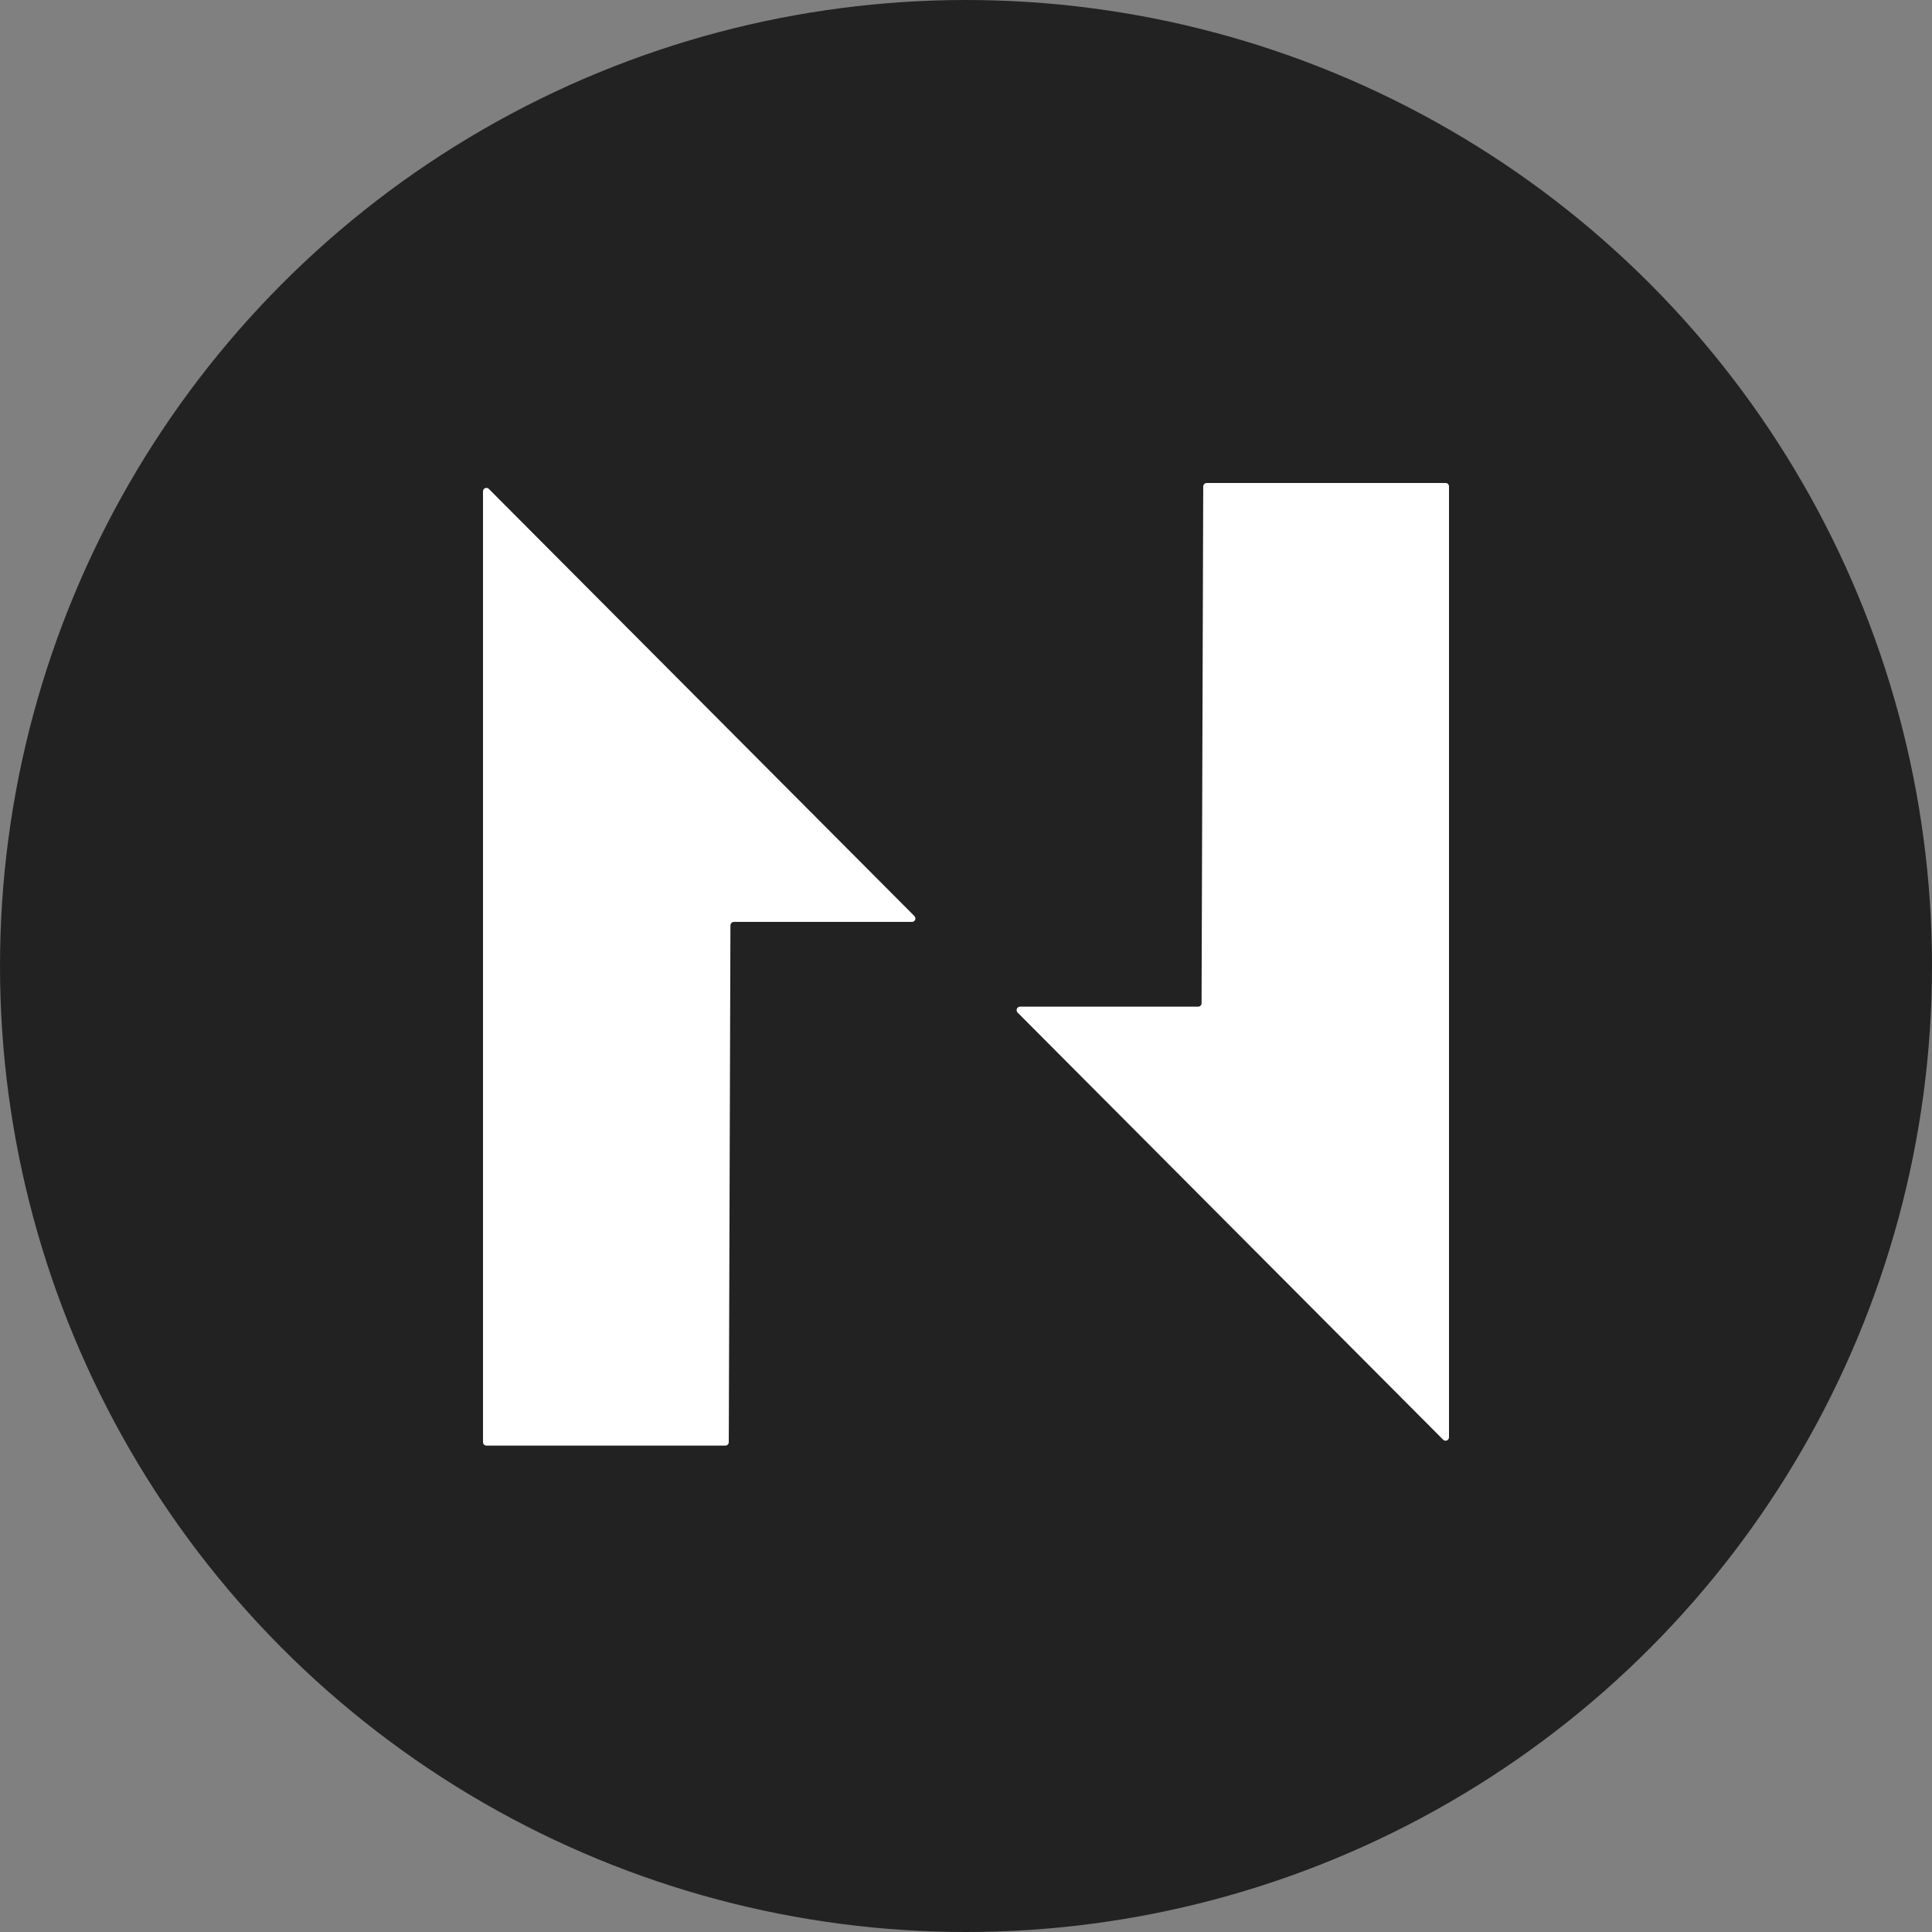
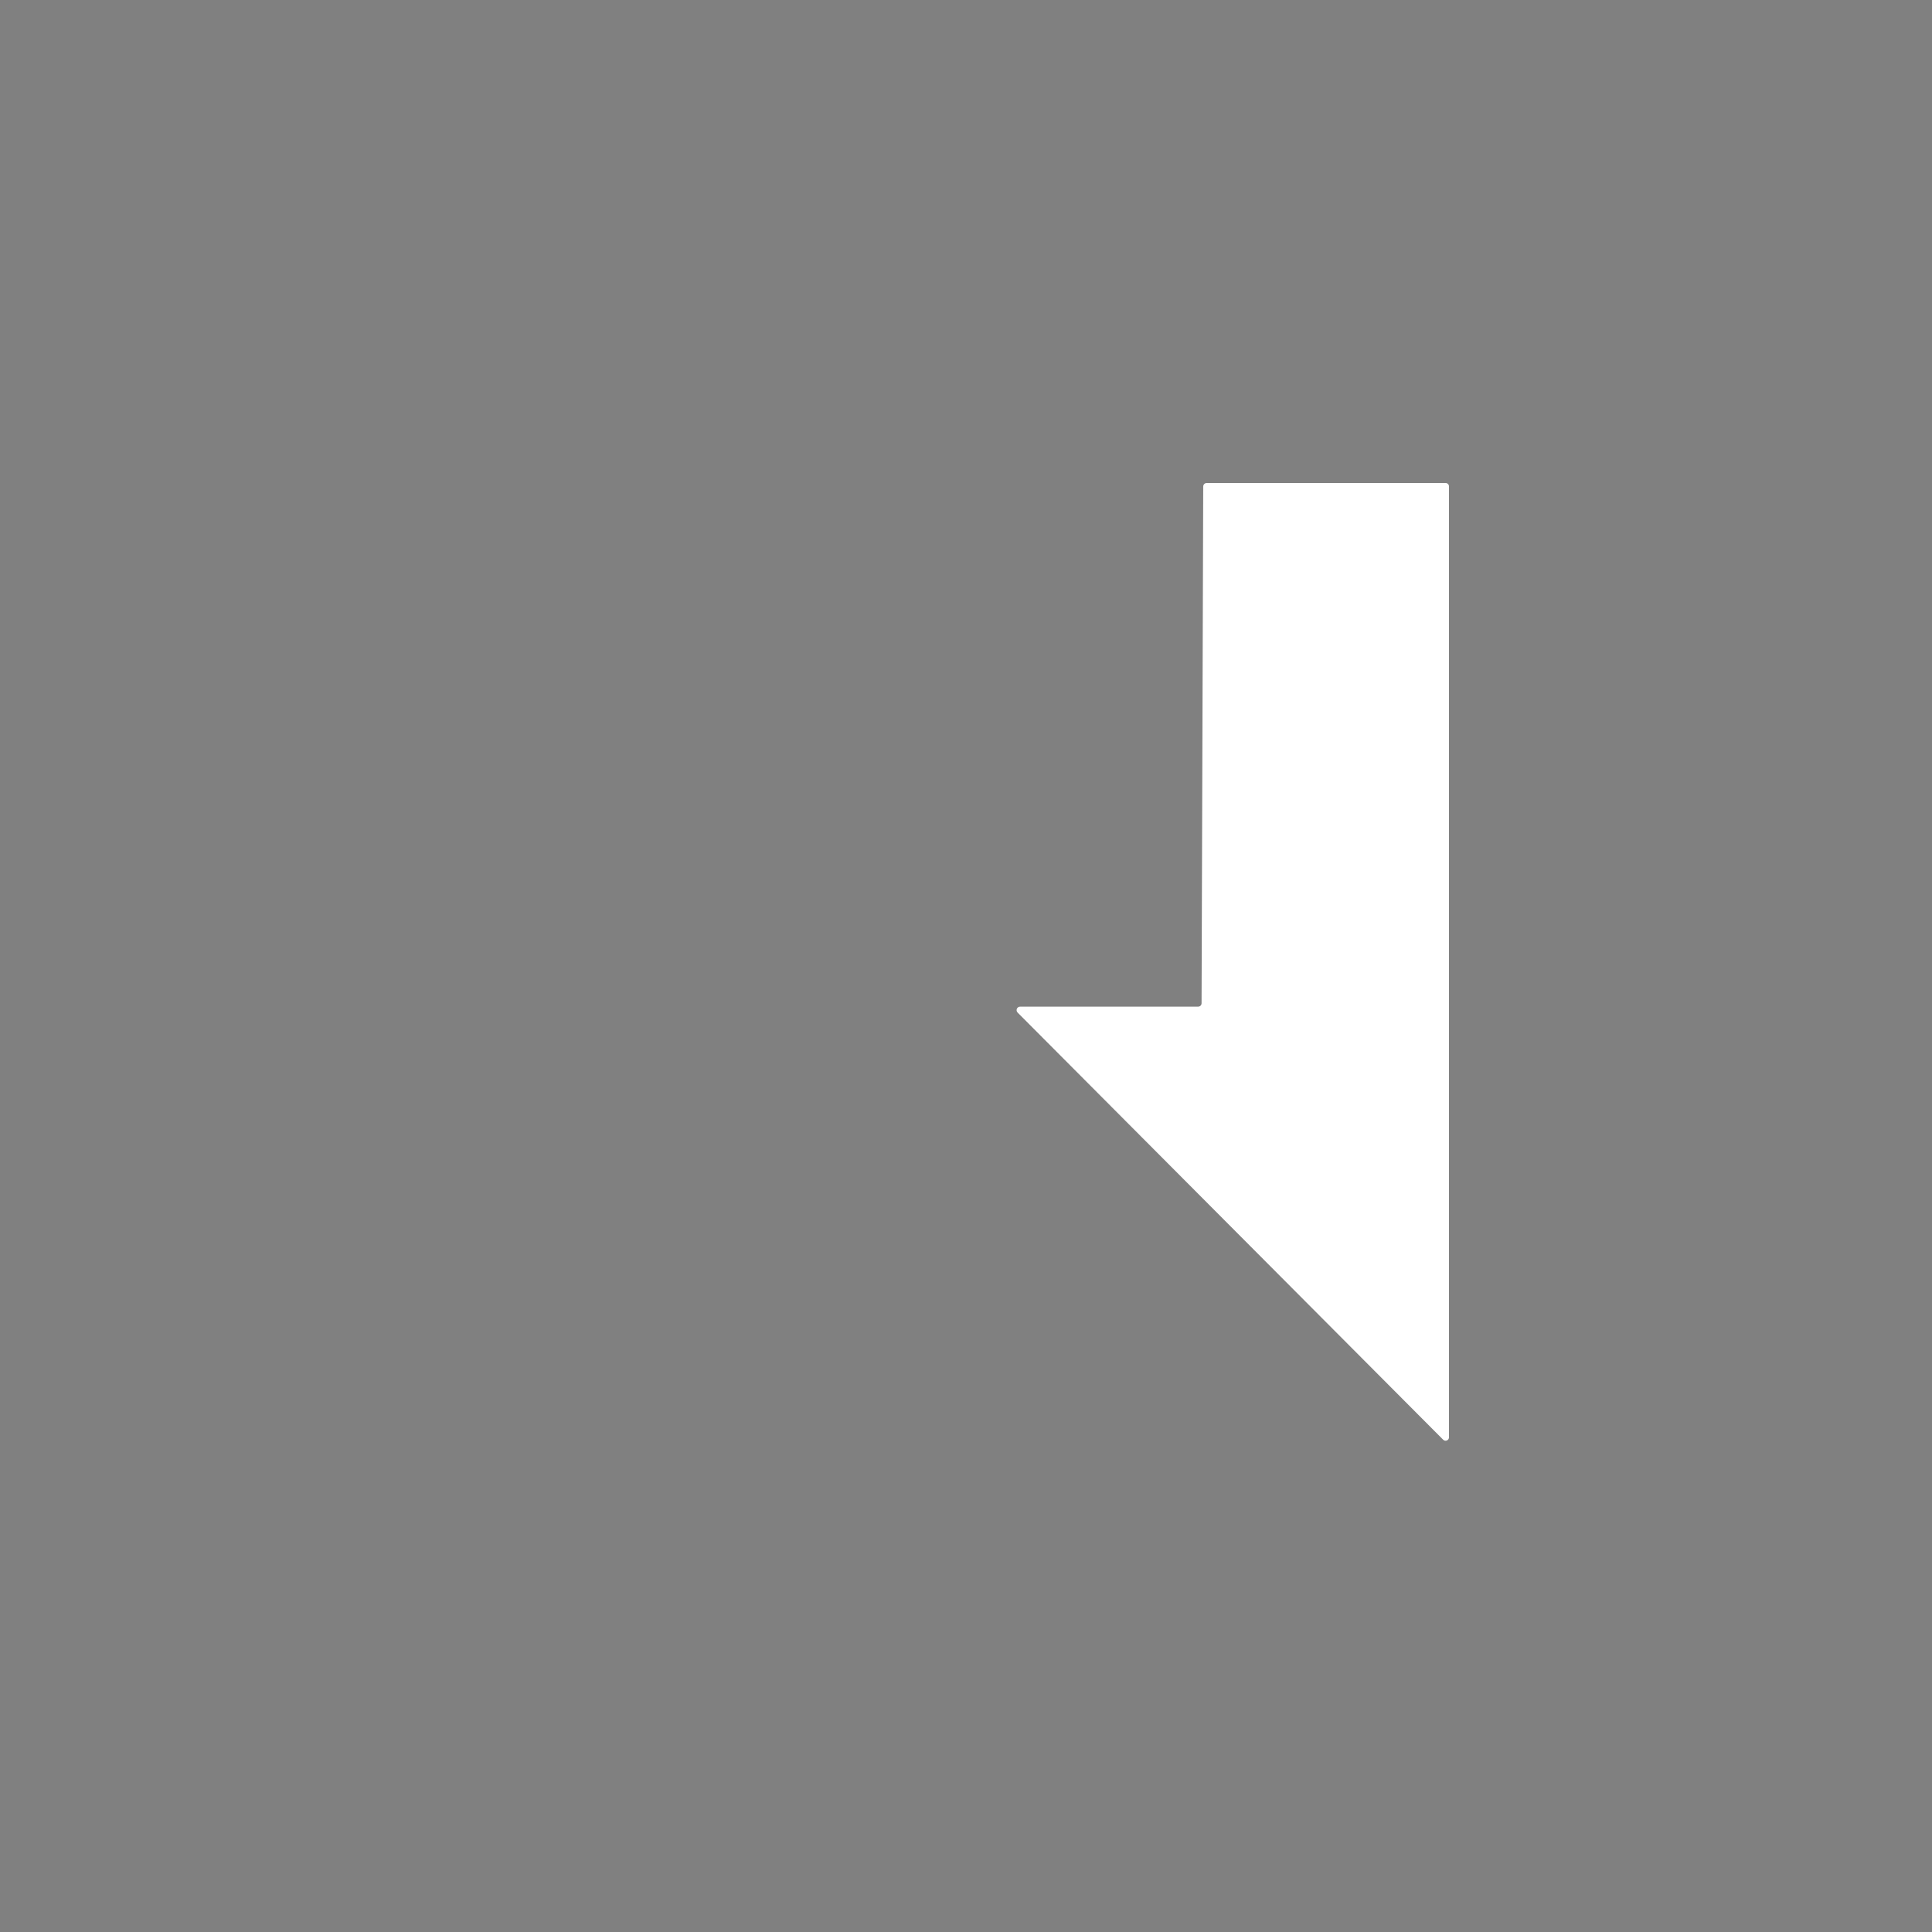
<svg xmlns="http://www.w3.org/2000/svg" width="28" height="28" viewBox="0 0 28 28" fill="none">
  <rect x="0" y="0" width="28" height="28" fill="#808080" stroke="none" />
-   <circle cx="14" cy="14" r="14" fill="#222222" />
-   <path d="M13.252 13.276L7.085 7.086C7.054 7.054 7 7.076 7 7.121V20.901C7 20.928 7.022 20.951 7.05 20.951H10.512C10.539 20.951 10.562 20.929 10.562 20.901L10.586 13.411C10.586 13.384 10.608 13.361 10.636 13.361H13.216C13.261 13.361 13.283 13.308 13.252 13.276Z" fill="white" />
  <path d="M14.748 14.675L20.915 20.865C20.946 20.897 21 20.875 21 20.83V7.05C21 7.022 20.978 7 20.95 7H17.488C17.461 7 17.439 7.022 17.438 7.05L17.414 14.54C17.414 14.567 17.392 14.589 17.364 14.589H14.784C14.739 14.589 14.717 14.643 14.748 14.675Z" fill="white" />
</svg>